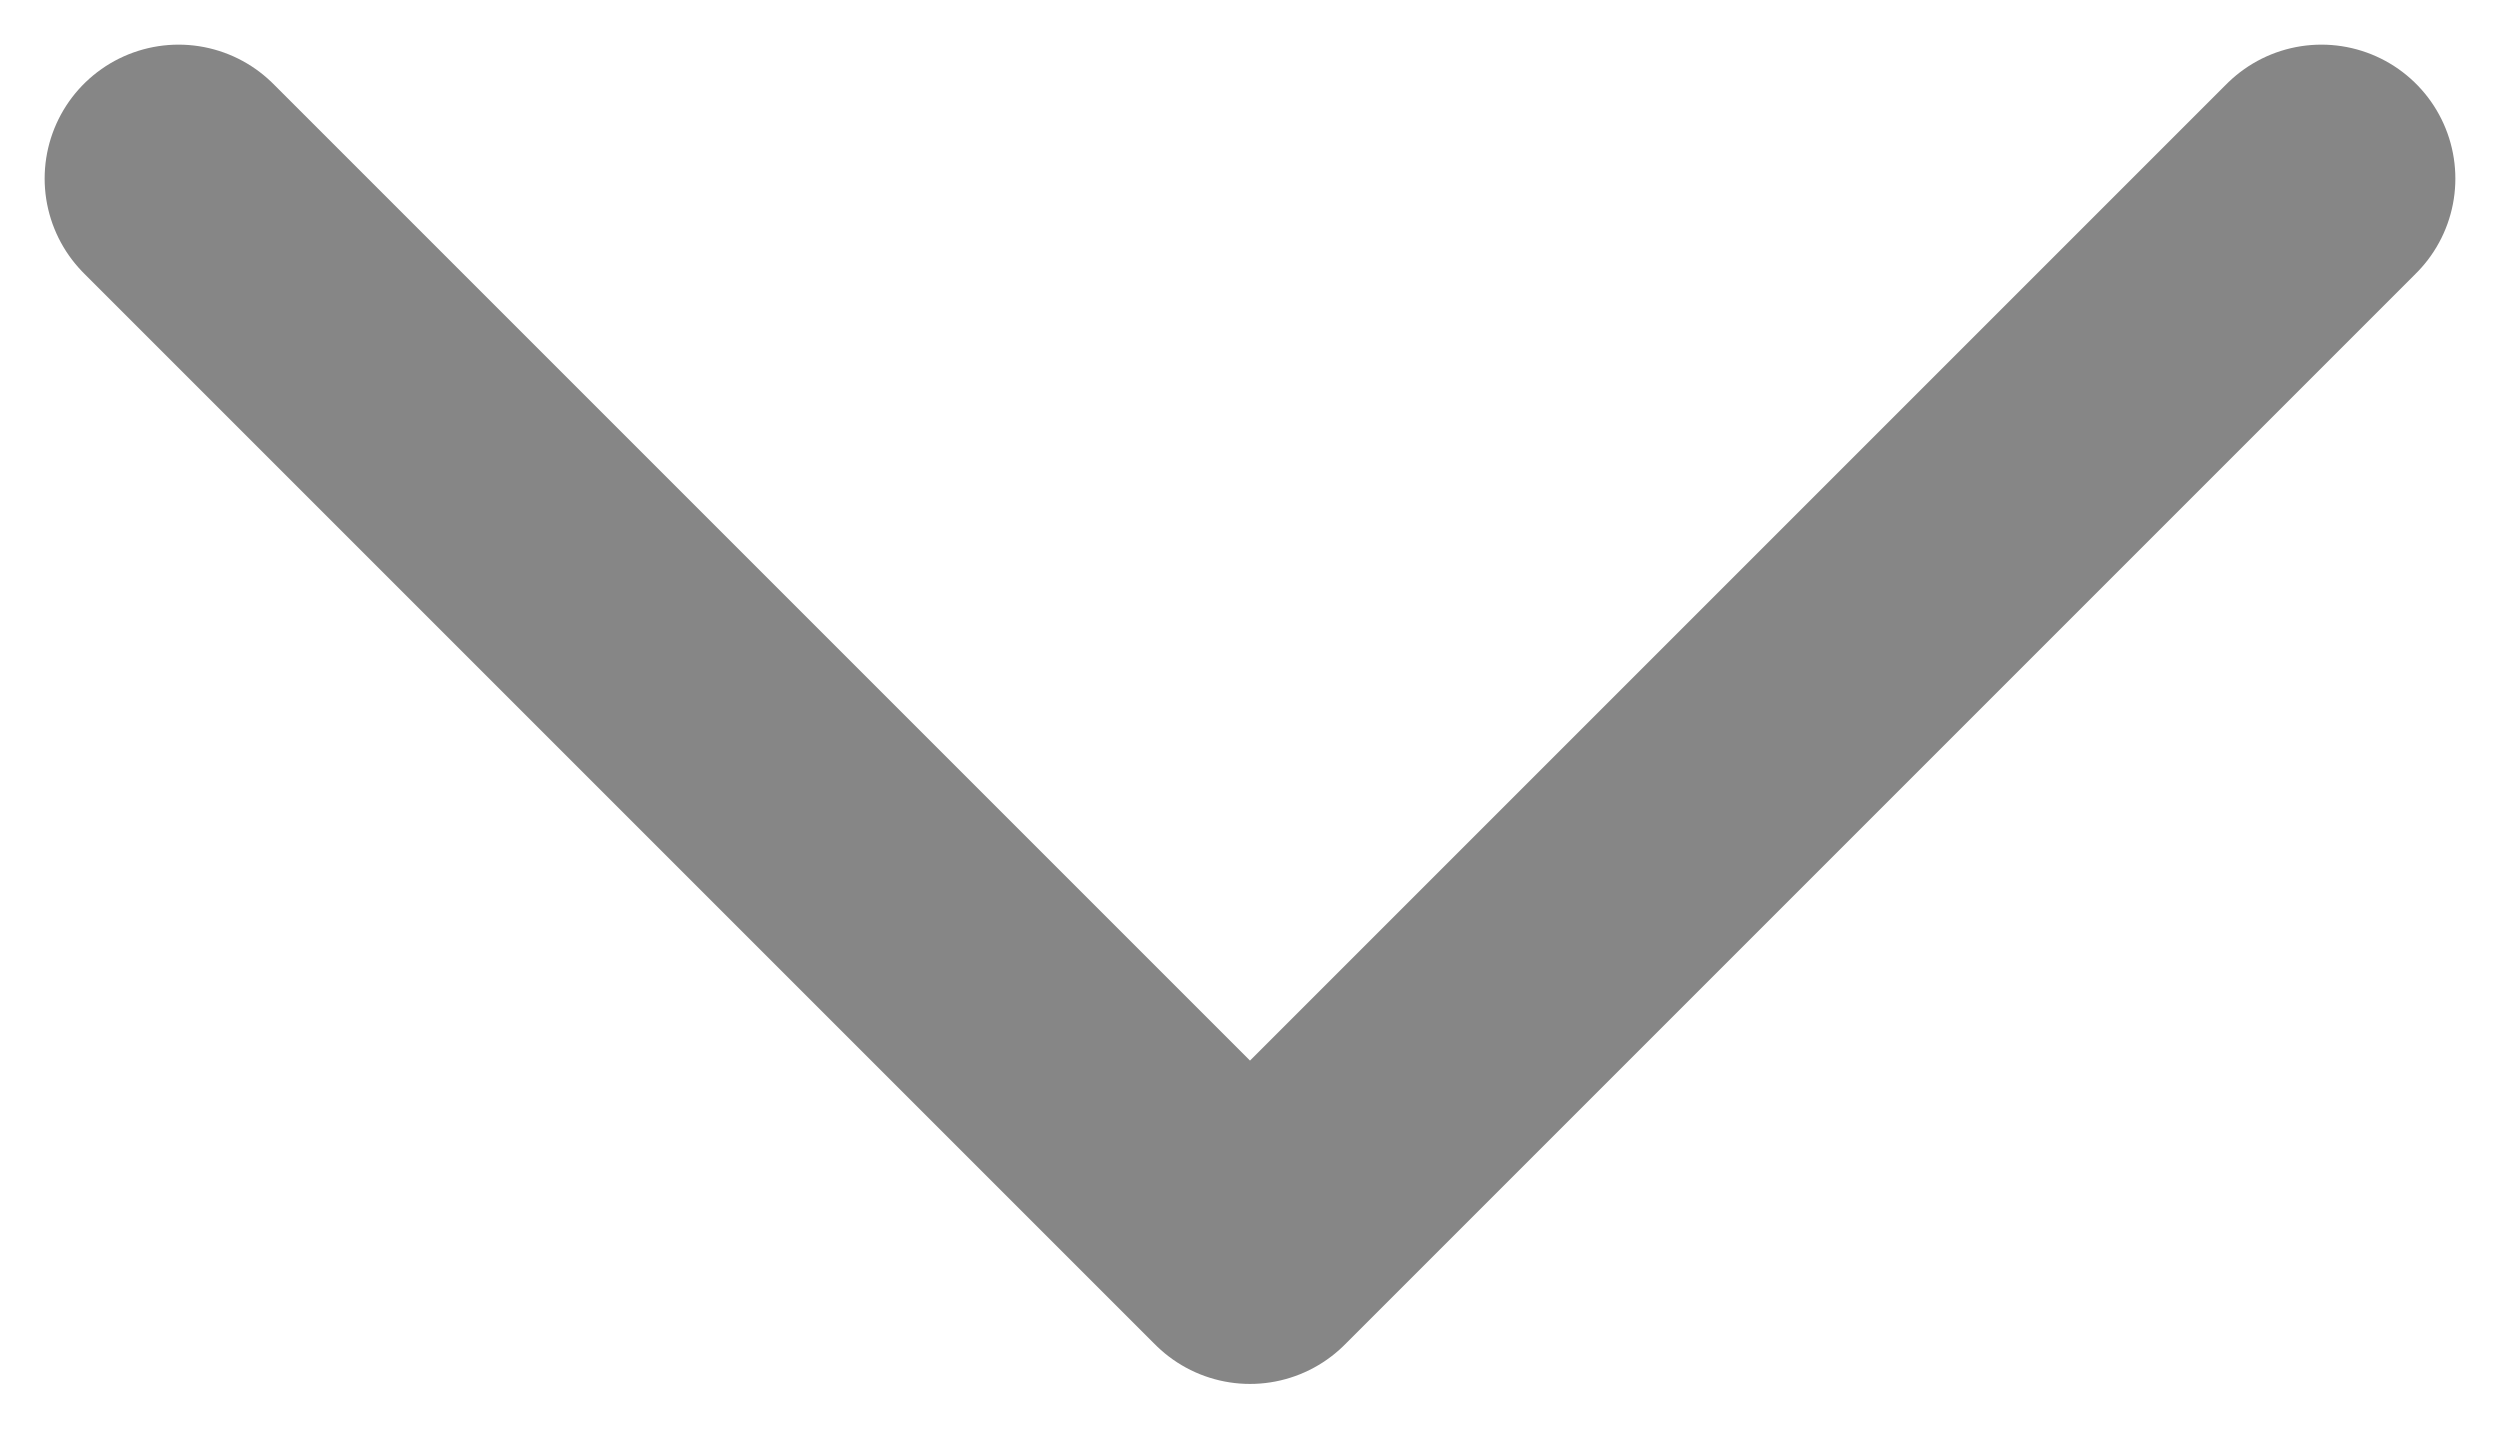
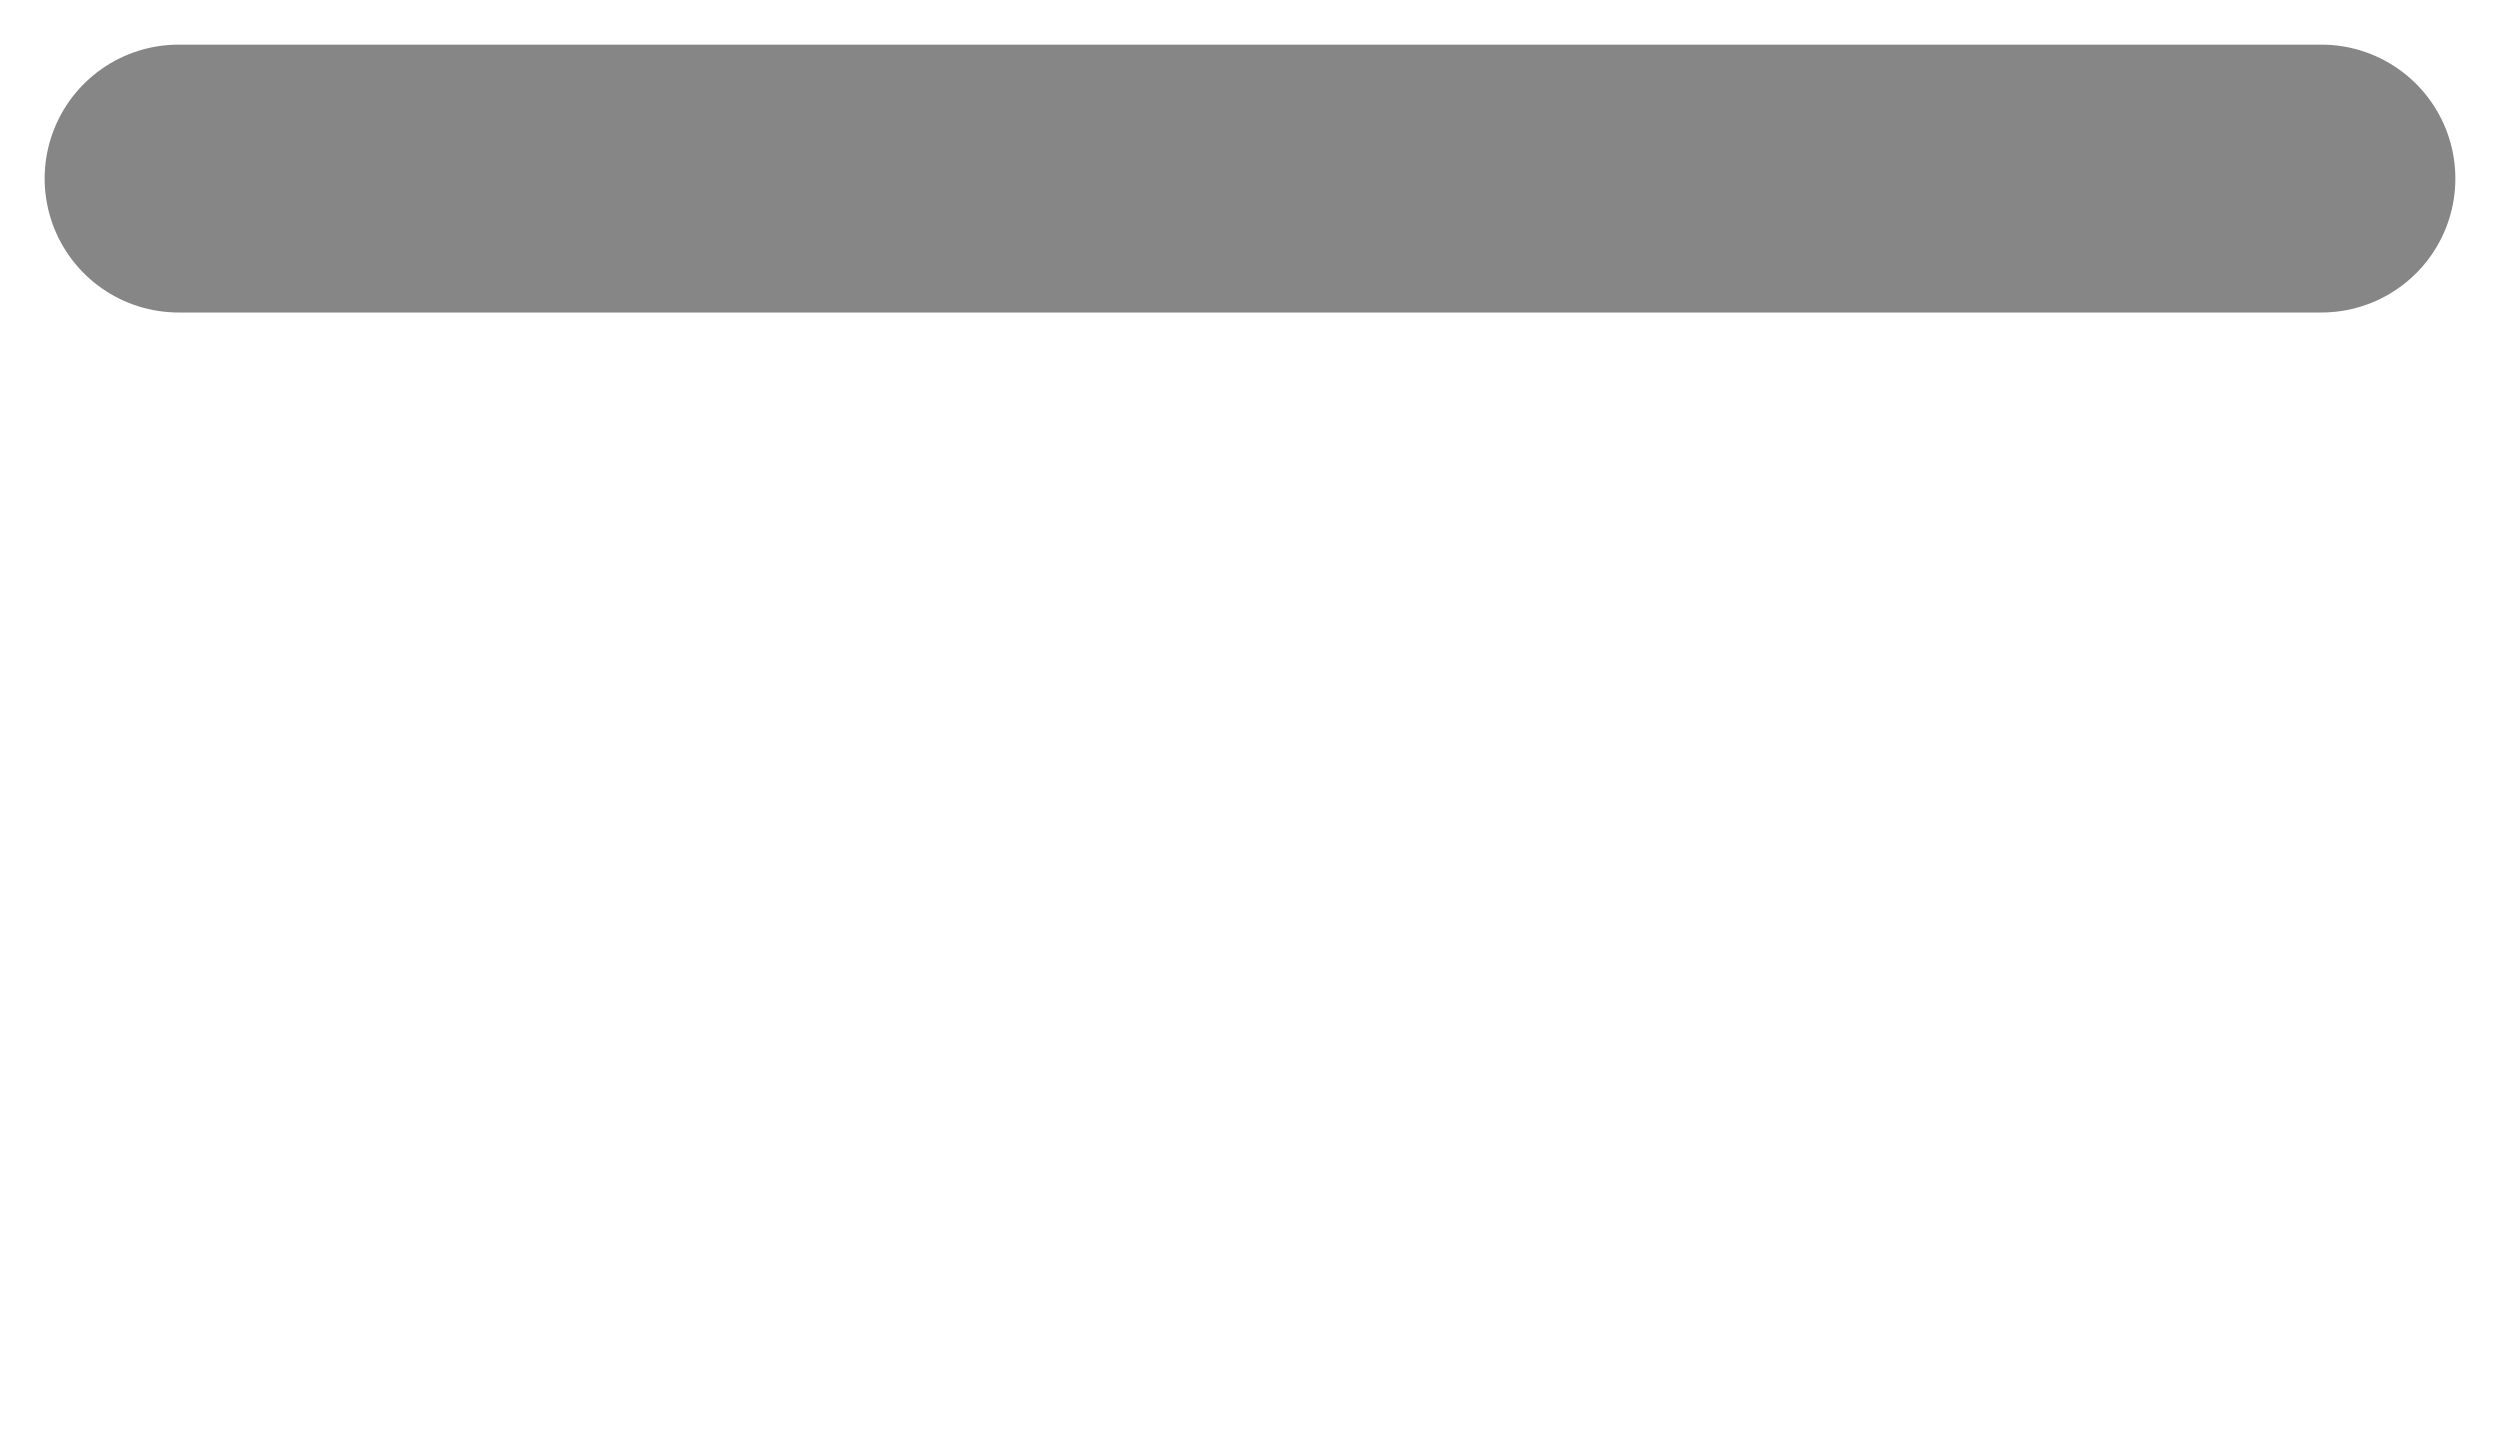
<svg xmlns="http://www.w3.org/2000/svg" width="14" height="8" viewBox="0 0 14 8" fill="none">
-   <path d="M1 1L7 7L13 1" stroke="#868686" stroke-width="1.5" stroke-linecap="round" stroke-linejoin="round" />
+   <path d="M1 1L13 1" stroke="#868686" stroke-width="1.5" stroke-linecap="round" stroke-linejoin="round" />
</svg>